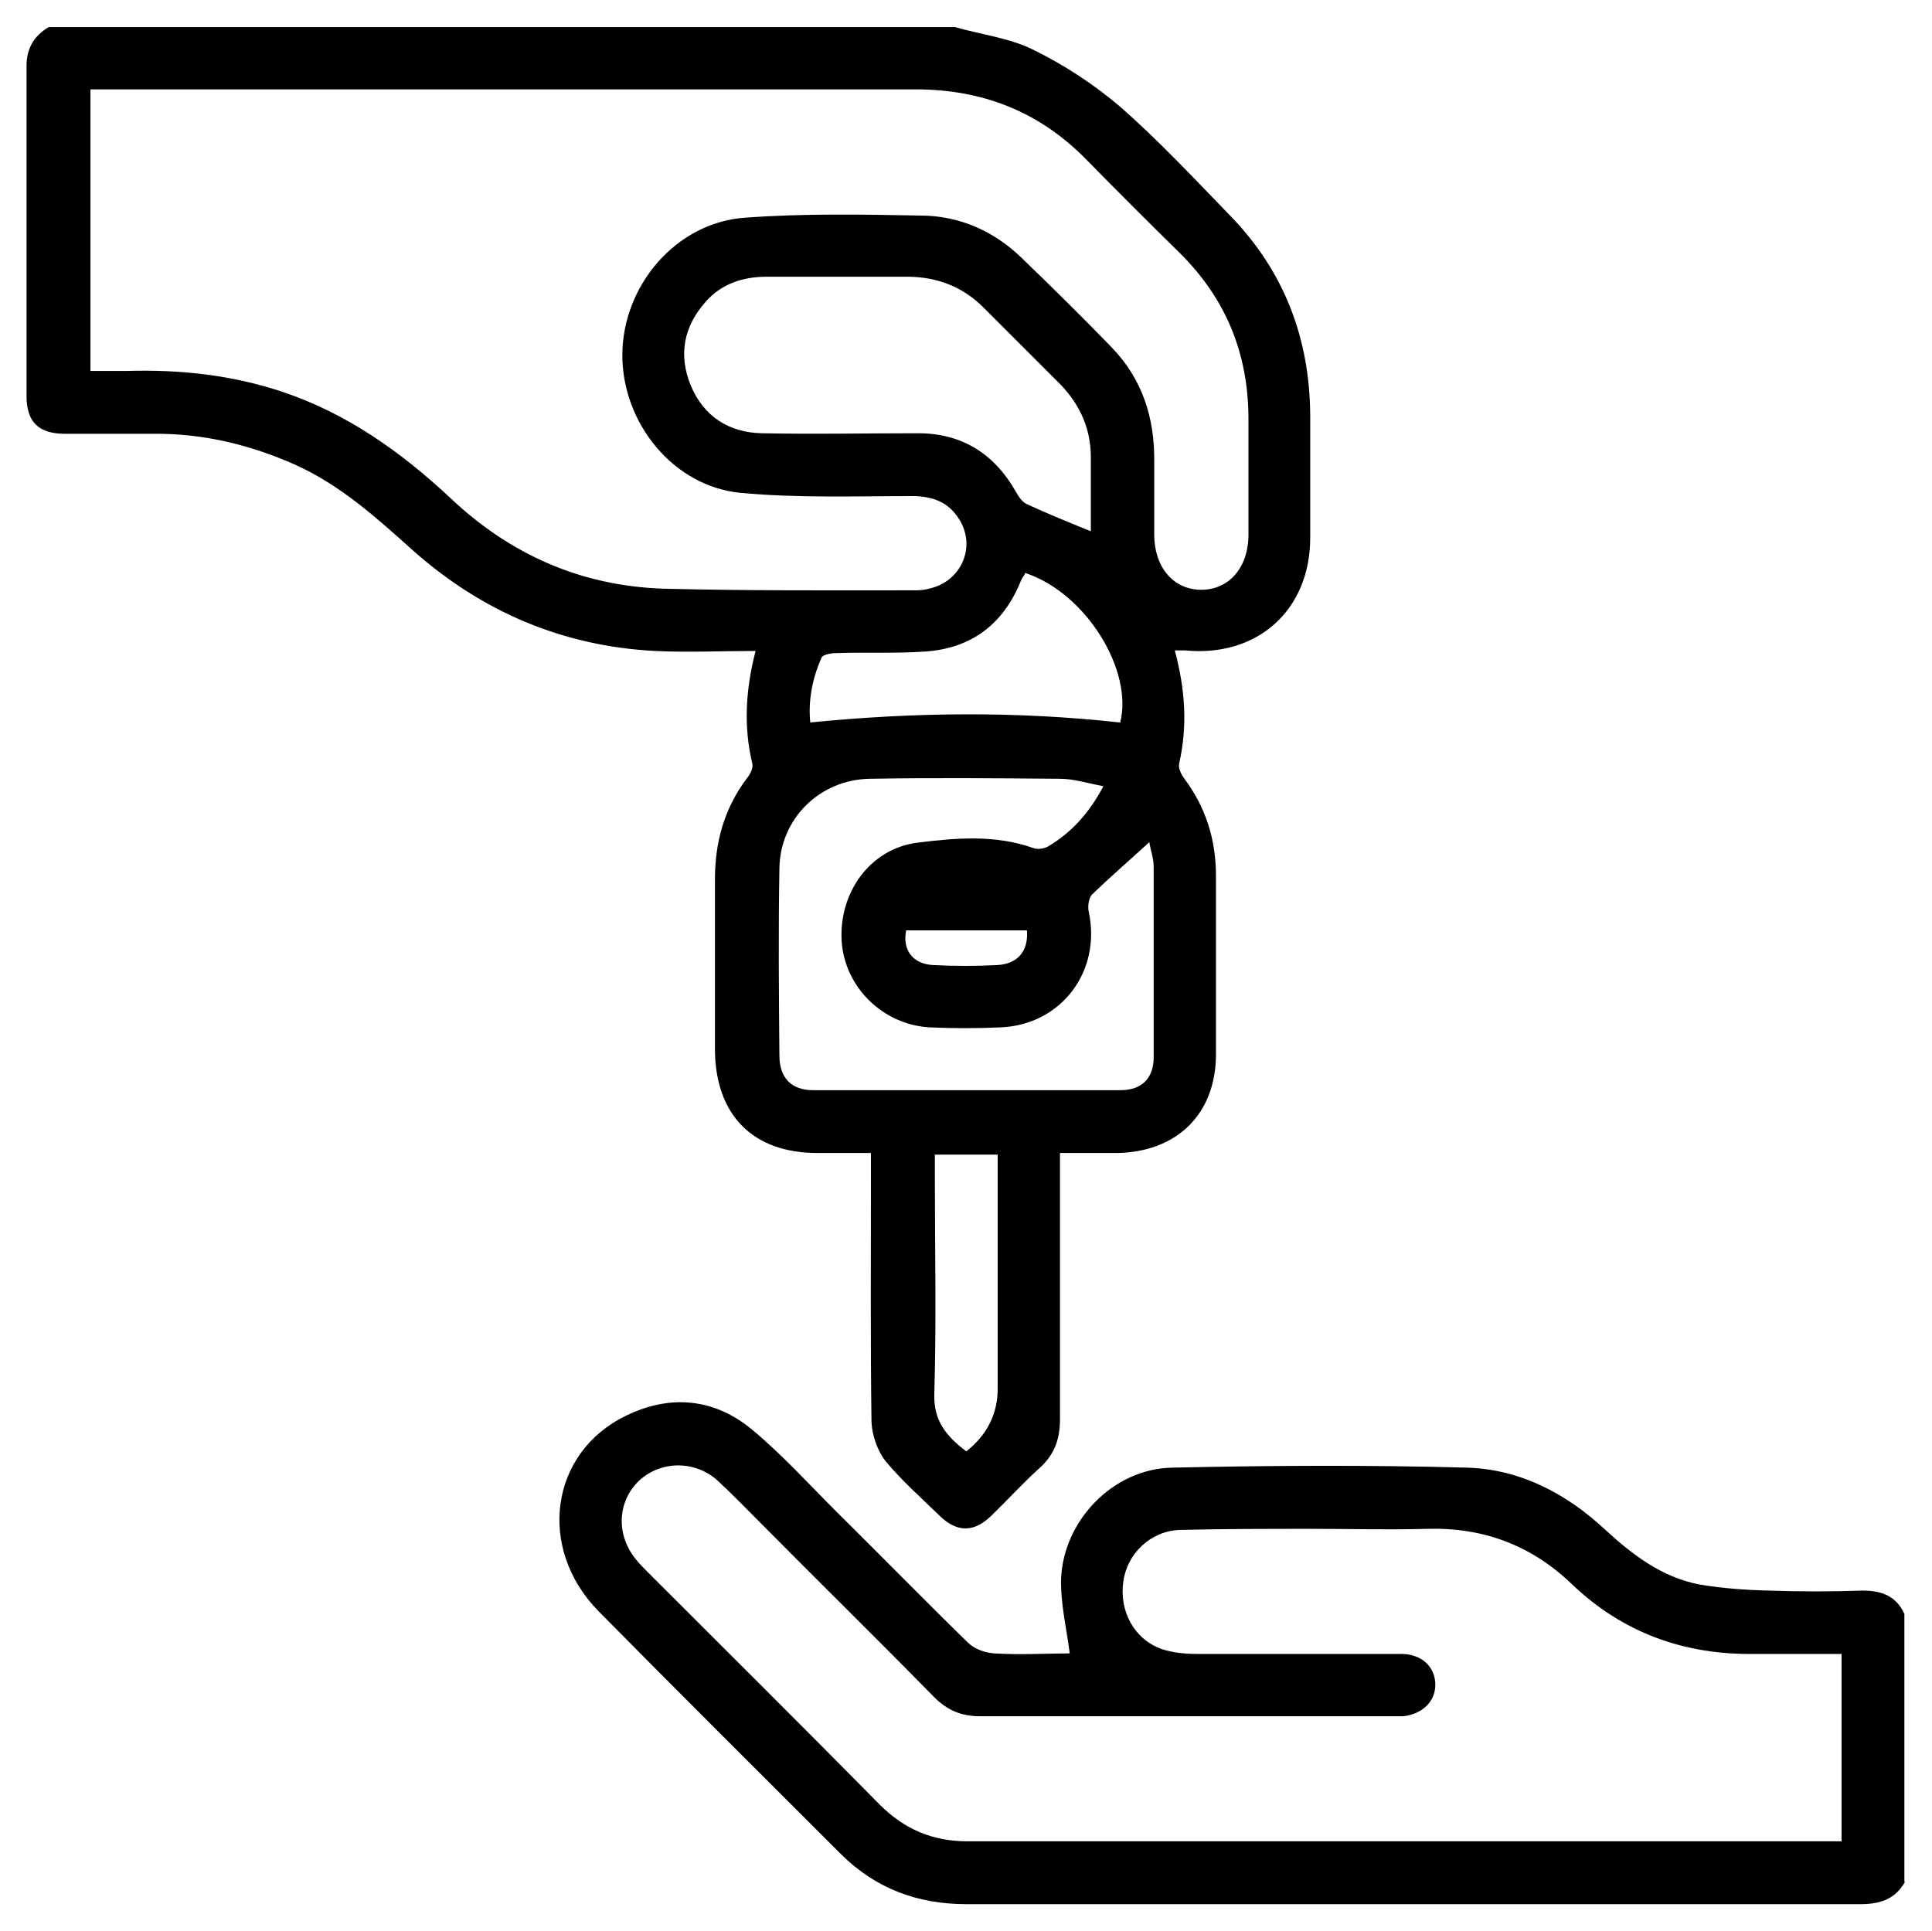
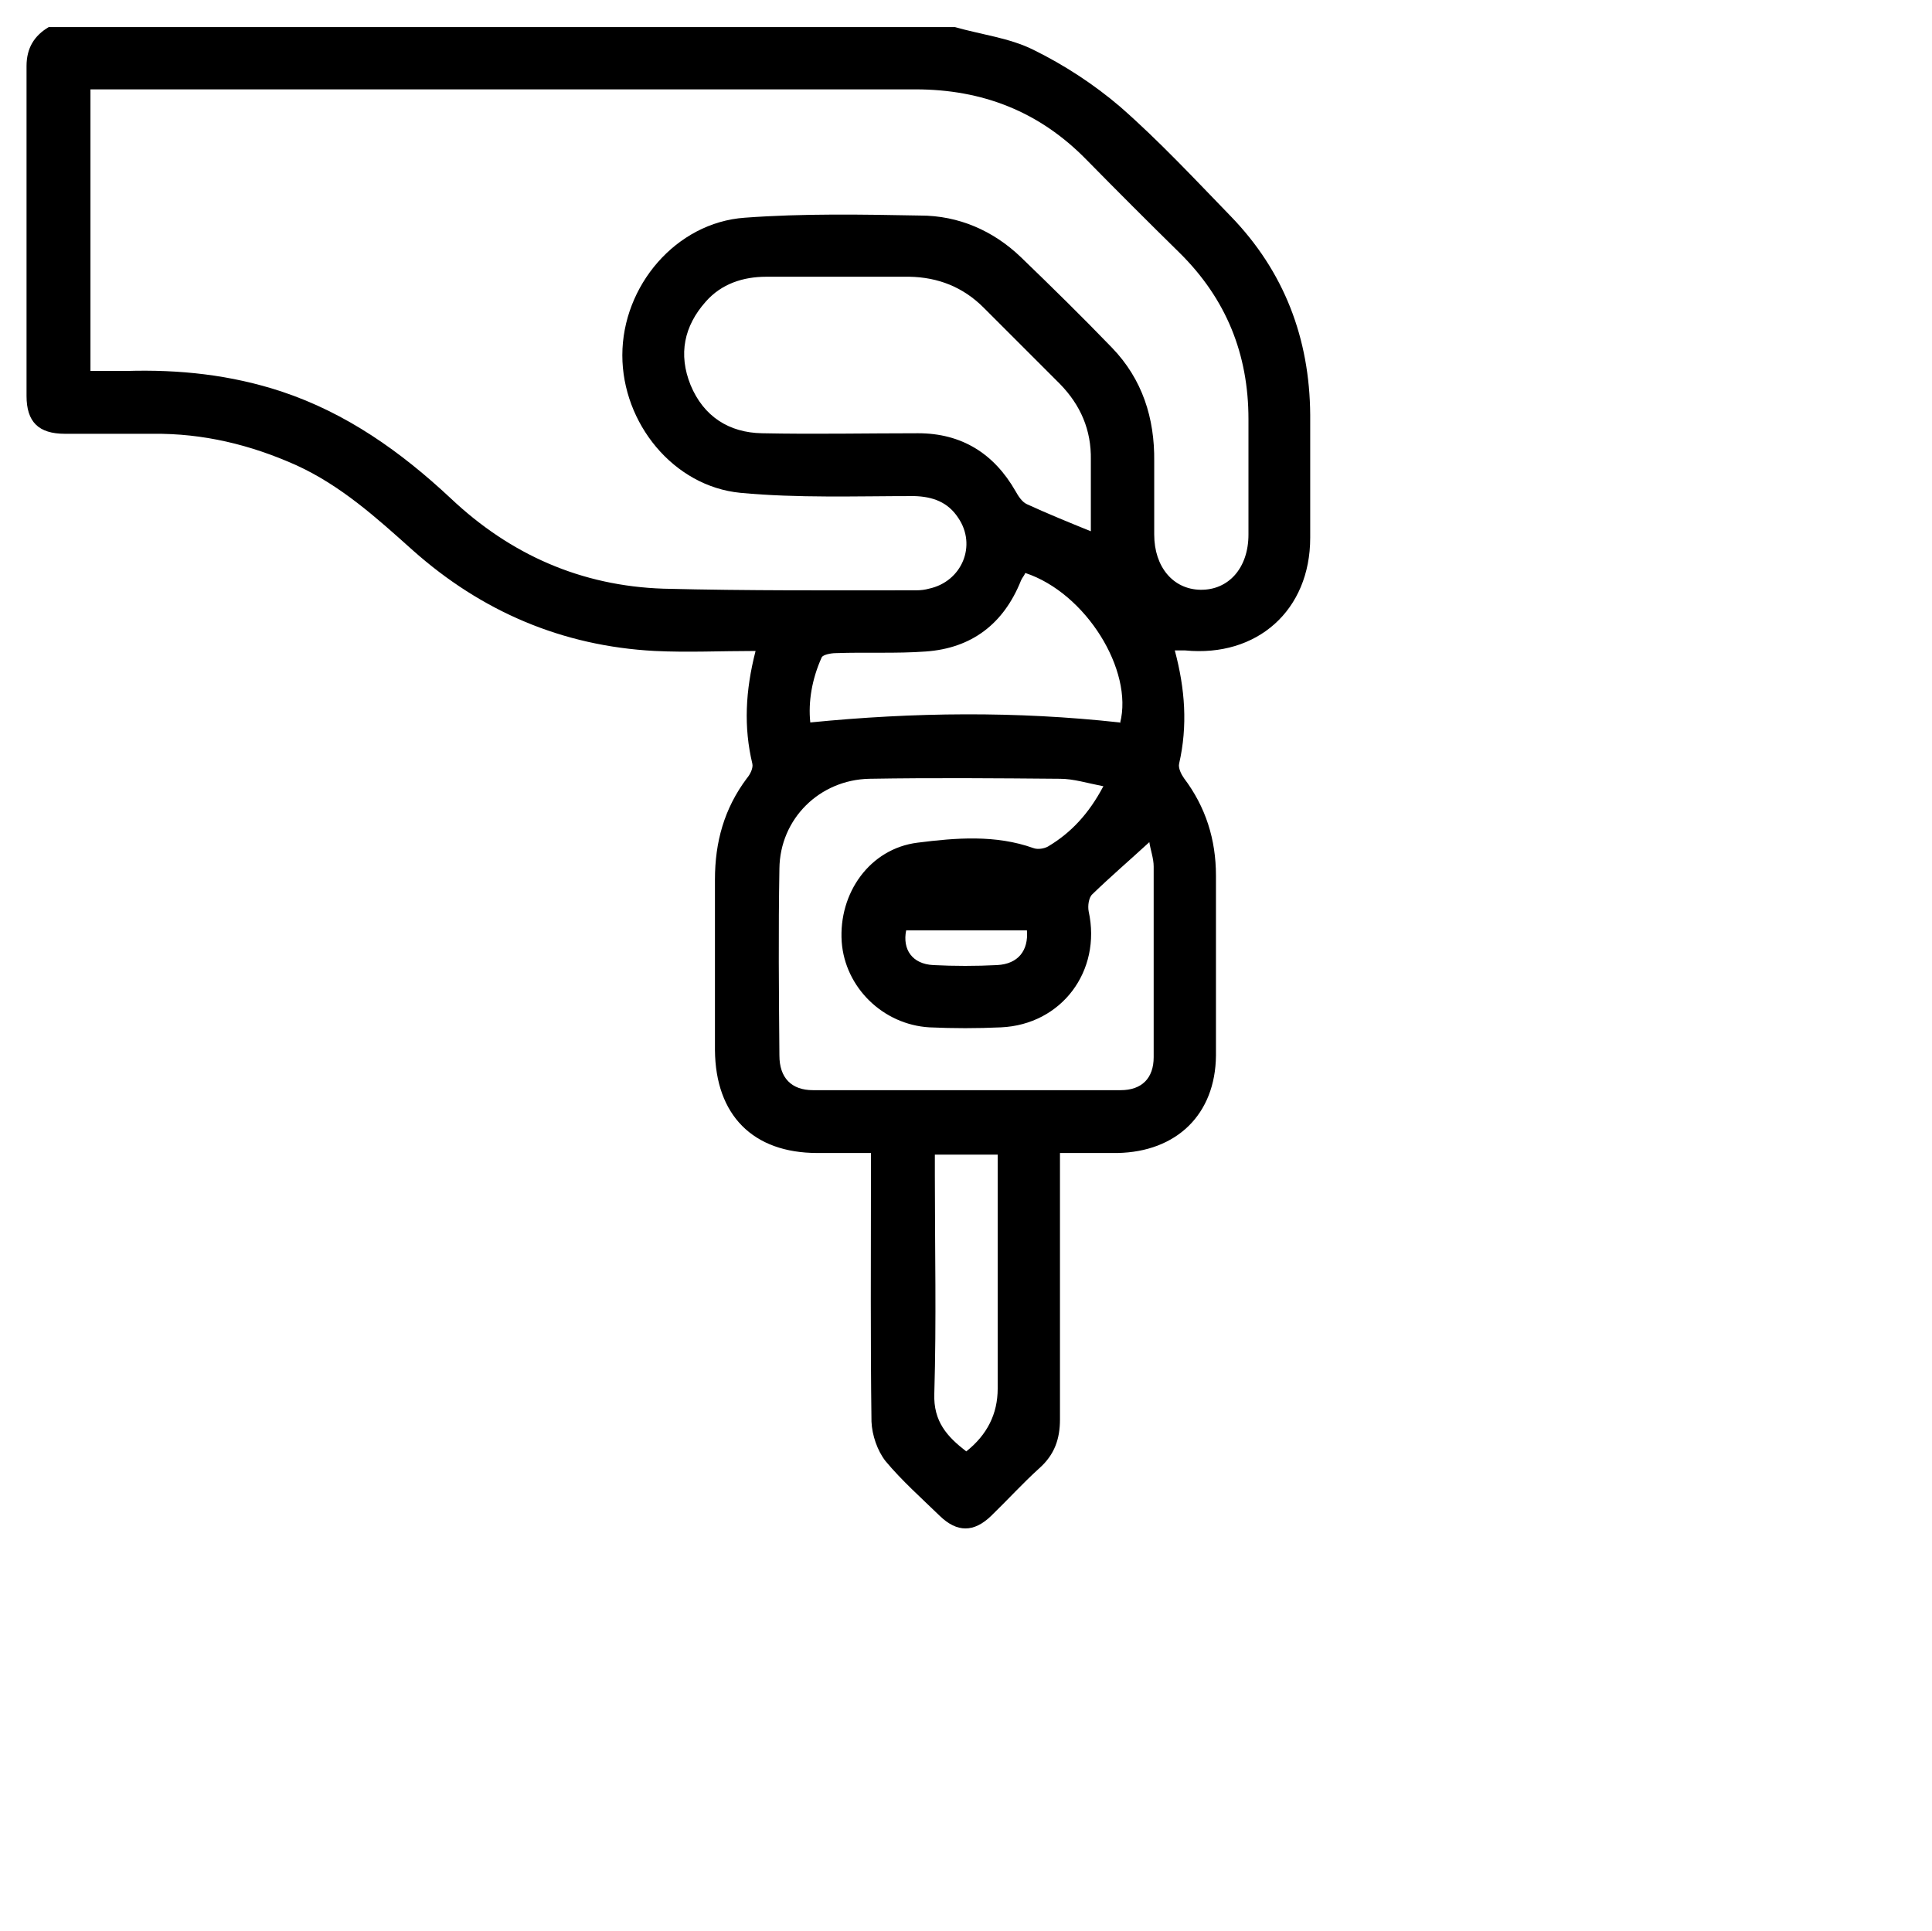
<svg xmlns="http://www.w3.org/2000/svg" id="Calque_1" data-name="Calque 1" viewBox="0 0 35.67 35.66">
  <path d="M17.63.5c.49.14,1.01.2,1.45.42.57.28,1.12.64,1.6,1.05.72.63,1.38,1.34,2.04,2.02.99,1.02,1.46,2.26,1.47,3.67,0,.76,0,1.51,0,2.27,0,1.34-.98,2.21-2.31,2.08-.05,0-.11,0-.19,0,.19.71.24,1.39.08,2.09-.02.08.04.2.09.27.4.53.59,1.13.59,1.8,0,1.11,0,2.21,0,3.32-.01,1.09-.73,1.78-1.82,1.8-.34,0-.67,0-1.06,0,0,.16,0,.29,0,.42,0,1.5,0,3,0,4.5,0,.36-.1.65-.38.9-.31.28-.59.59-.89.88-.32.31-.63.31-.95,0-.34-.33-.7-.65-1-1.01-.15-.19-.25-.48-.26-.73-.02-1.5-.01-3-.01-4.5,0-.13,0-.27,0-.46-.35,0-.67,0-.99,0-1.19,0-1.88-.7-1.89-1.9,0-1.05,0-2.1,0-3.15,0-.69.17-1.31.59-1.87.06-.07.12-.19.1-.27-.16-.67-.13-1.34.06-2.08-.65,0-1.25.03-1.86,0-1.71-.09-3.2-.73-4.47-1.86-.67-.6-1.32-1.19-2.15-1.57-.85-.38-1.72-.59-2.65-.58-.54,0-1.08,0-1.62,0-.49,0-.71-.22-.71-.7,0-2.03,0-4.06,0-6.09,0-.33.14-.56.41-.72,5.57,0,11.15,0,16.72,0ZM1.68,6.85c.23,0,.44,0,.65,0,.98-.03,1.93.07,2.87.38,1.2.4,2.2,1.11,3.12,1.97,1.1,1.04,2.41,1.62,3.93,1.67,1.56.04,3.11.03,4.67.03.08,0,.16-.01.23-.03.61-.13.89-.8.54-1.31-.19-.29-.47-.39-.81-.4-1.07,0-2.15.04-3.21-.06-1.24-.12-2.18-1.29-2.18-2.54,0-1.28.99-2.45,2.26-2.54,1.08-.08,2.16-.06,3.24-.04.71,0,1.35.28,1.86.77.57.55,1.13,1.1,1.68,1.67.56.58.79,1.3.78,2.1,0,.45,0,.9,0,1.35,0,.6.35,1.01.85,1.02.52.01.89-.4.89-1.02,0-.71,0-1.42,0-2.13,0-1.2-.41-2.22-1.27-3.07-.58-.57-1.15-1.14-1.72-1.72-.87-.89-1.92-1.3-3.16-1.3-4.95,0-9.91,0-14.86,0-.12,0-.24,0-.37,0v5.2ZM20.38,14.52c-.31-.06-.56-.14-.81-.14-1.17-.01-2.35-.02-3.52,0-.92.02-1.65.74-1.66,1.66-.02,1.15-.01,2.3,0,3.45,0,.41.22.64.62.64,1.89,0,3.79,0,5.68,0,.39,0,.61-.22.61-.61,0-1.17,0-2.34,0-3.52,0-.15-.06-.31-.08-.45-.37.34-.72.64-1.05.96-.07.06-.09.22-.07.32.24,1.1-.5,2.09-1.62,2.14-.44.02-.88.02-1.32,0-.86-.05-1.56-.74-1.62-1.58-.06-.9.52-1.72,1.4-1.83.71-.09,1.44-.15,2.14.1.08.03.2.01.27-.03.42-.25.75-.6,1.02-1.11ZM20.14,9.83c0-.46,0-.9,0-1.34.01-.55-.19-1.01-.57-1.4-.47-.47-.94-.94-1.41-1.41-.38-.38-.84-.56-1.37-.57-.88,0-1.76,0-2.64,0-.43,0-.83.13-1.12.46-.4.45-.51.97-.28,1.54.24.58.71.88,1.32.89.96.02,1.92,0,2.88,0,.8,0,1.4.37,1.8,1.07.05.09.12.2.21.24.37.17.76.33,1.18.5ZM20.68,13.35c.25-.97-.63-2.4-1.75-2.77-.02.05-.06.09-.08.14-.32.8-.91,1.25-1.76,1.31-.55.04-1.1.01-1.66.03-.09,0-.24.03-.26.08-.18.4-.25.82-.21,1.2,1.92-.19,3.8-.21,5.71,0ZM18.42,21.32h-1.16v.39c0,1.34.03,2.68-.01,4.02-.02.52.24.8.59,1.07q.58-.46.58-1.16c0-1.31,0-2.61,0-3.92,0-.13,0-.26,0-.4ZM18.96,17.18h-2.23c-.07.35.11.62.5.64.39.02.79.02,1.18,0,.39-.02.58-.27.55-.64Z" />
-   <path d="M35.17,34.75c-.18.32-.46.41-.82.41-5.5,0-11.01,0-16.51,0-.9,0-1.68-.29-2.32-.93-1.49-1.49-2.99-2.98-4.47-4.48-1.14-1.16-.9-2.93.51-3.61.82-.4,1.64-.32,2.34.27.55.46,1.04,1,1.55,1.51.81.8,1.61,1.62,2.42,2.41.12.12.32.19.49.2.48.03.96,0,1.39,0-.06-.47-.17-.92-.16-1.37.04-1.08.96-2.04,2.05-2.06,1.81-.04,3.63-.05,5.45,0,.97.03,1.82.47,2.54,1.14.51.47,1.06.89,1.76,1.02.42.07.85.1,1.27.11.57.02,1.15.02,1.73,0,.35,0,.62.1.77.43v4.94ZM34,30.54c-.54,0-1.07,0-1.6,0-1.3.02-2.44-.39-3.38-1.29-.75-.72-1.64-1.05-2.67-1.02-.7.02-1.4,0-2.1,0-.82,0-1.65,0-2.47.02-.54.02-.97.44-1.04.95-.08.55.2,1.07.71,1.25.21.07.44.09.66.09,1.25,0,2.5,0,3.76,0,.38,0,.63.24.63.57,0,.31-.24.54-.59.58-.08,0-.16,0-.24,0-2.53,0-5.05,0-7.58,0-.34,0-.6-.11-.84-.35-1.05-1.07-2.12-2.12-3.18-3.19-.27-.27-.54-.55-.82-.81-.42-.38-1.05-.37-1.45,0-.4.38-.43.99-.07,1.44.07.09.15.17.23.25,1.43,1.43,2.86,2.85,4.28,4.29.46.46.98.68,1.63.68,5.26,0,10.52,0,15.77,0h.36v-3.46Z" />
</svg>